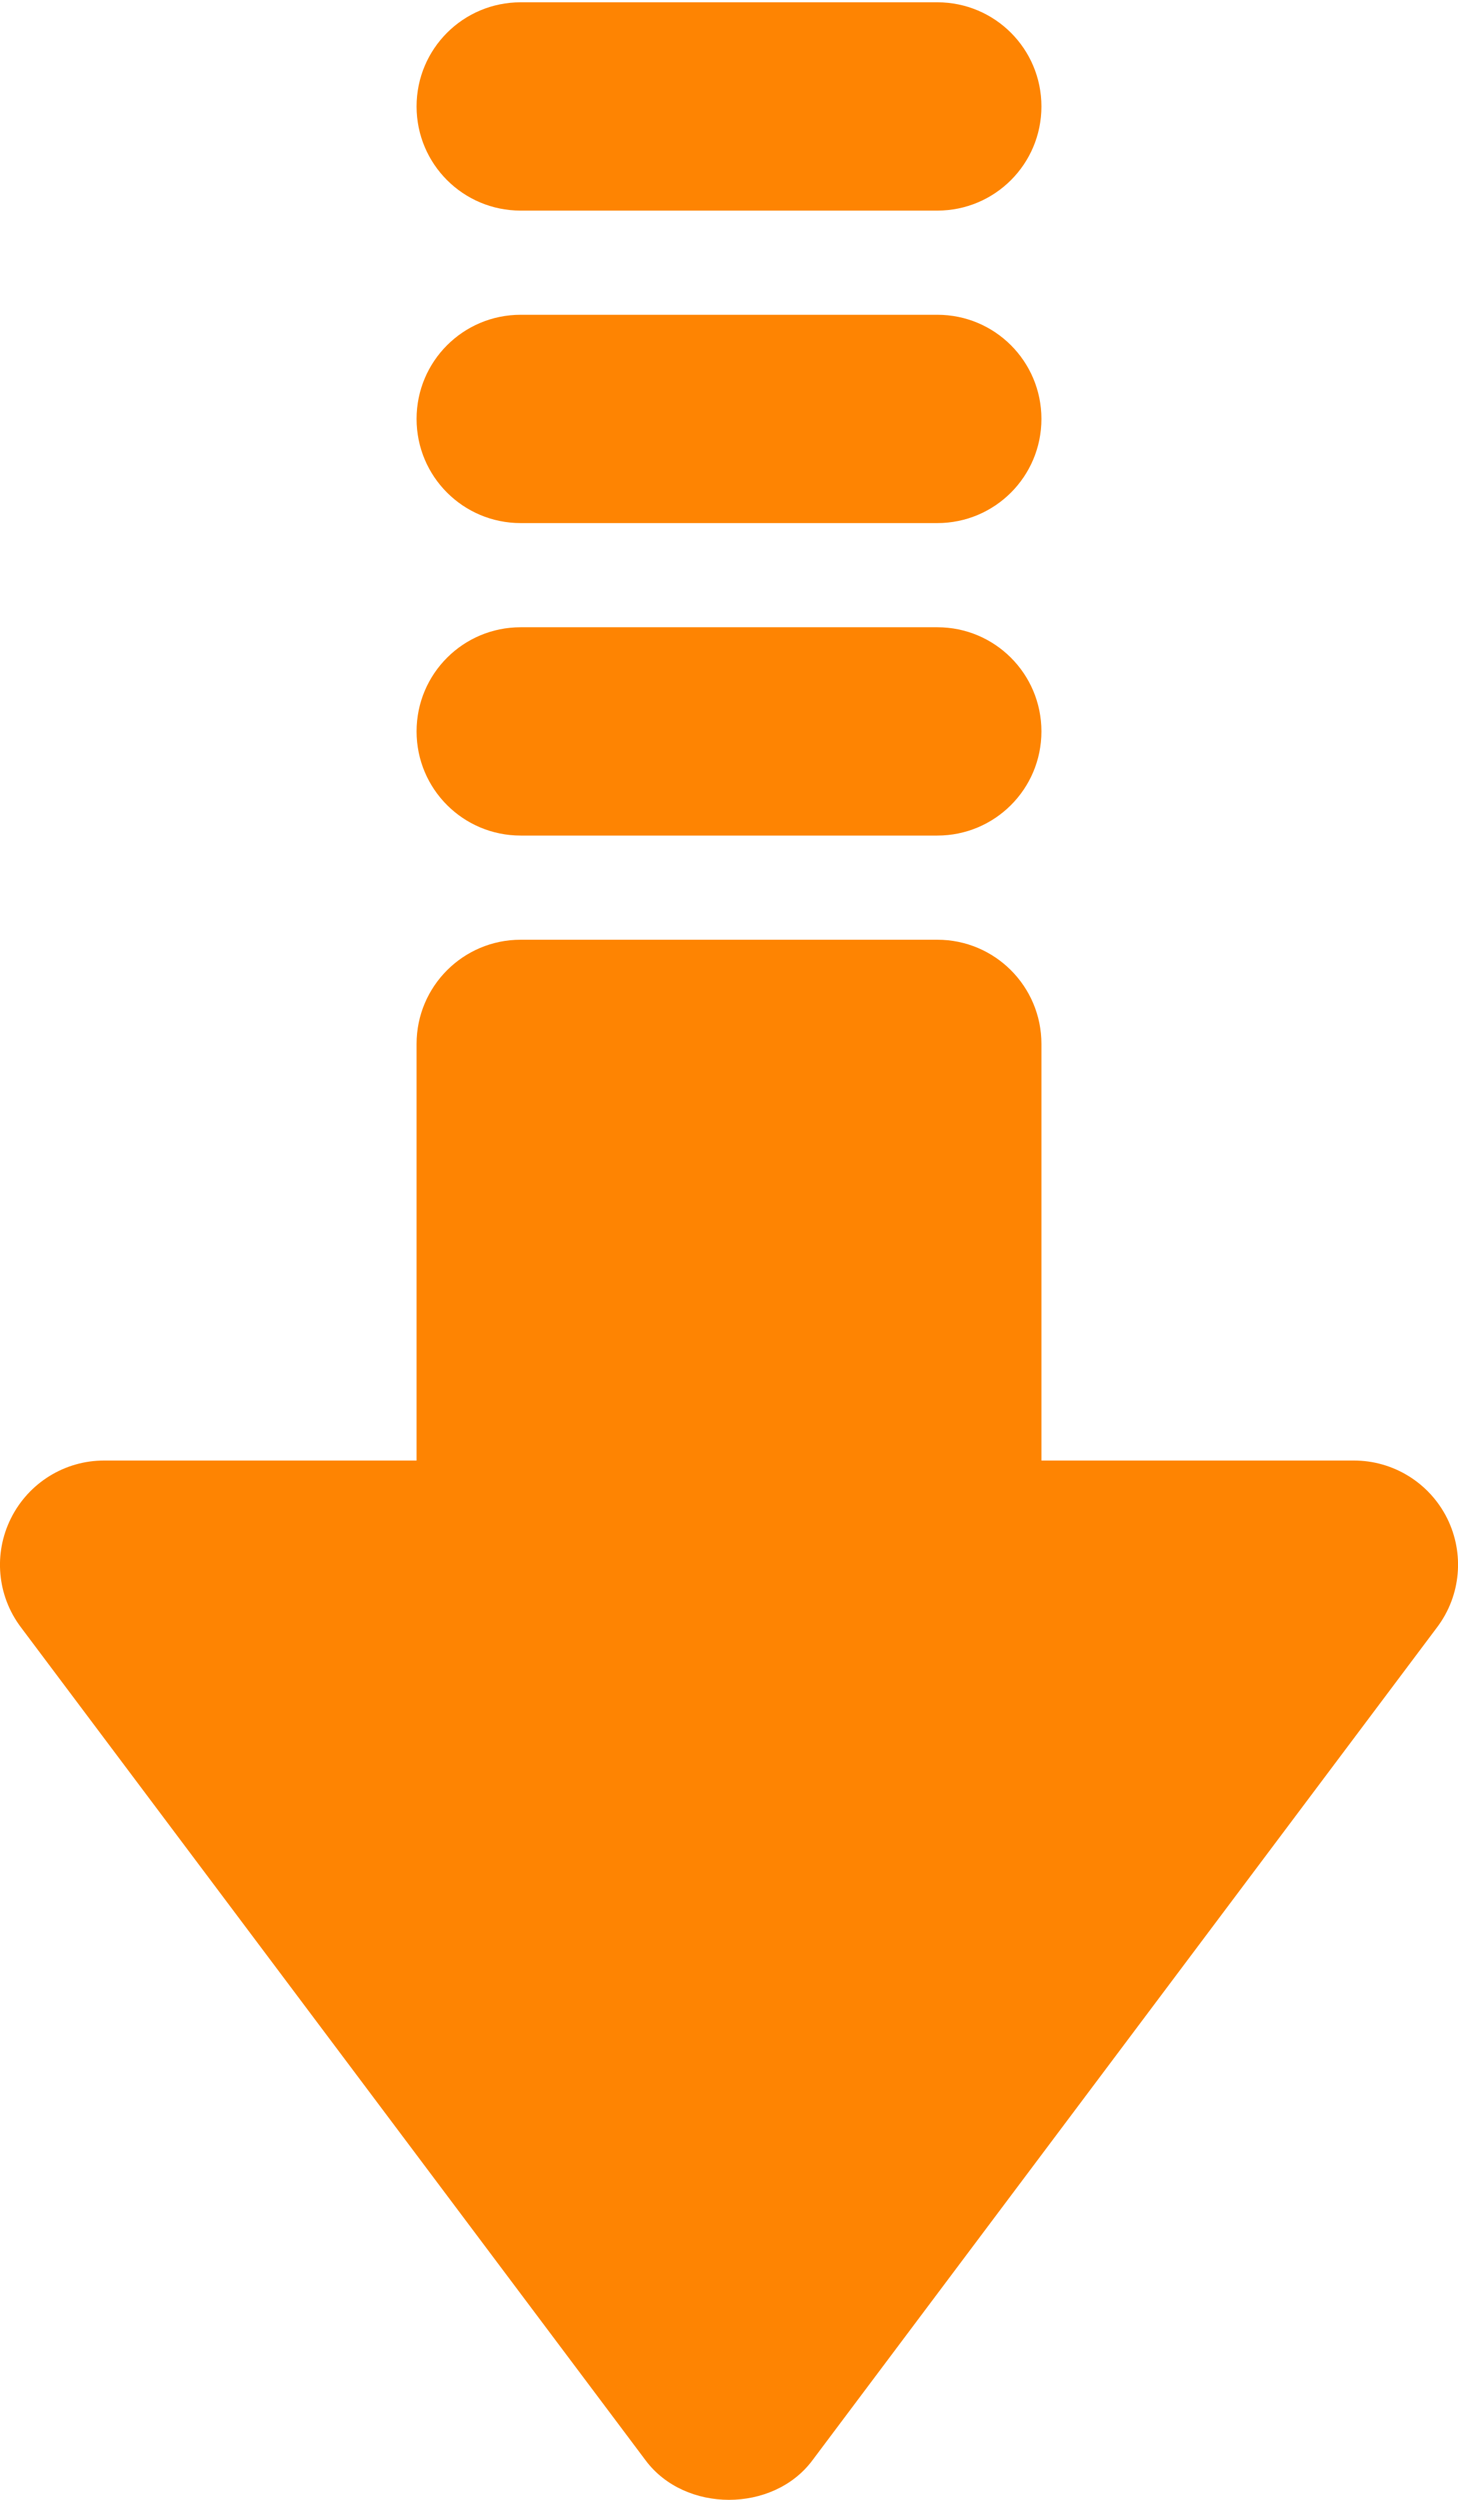
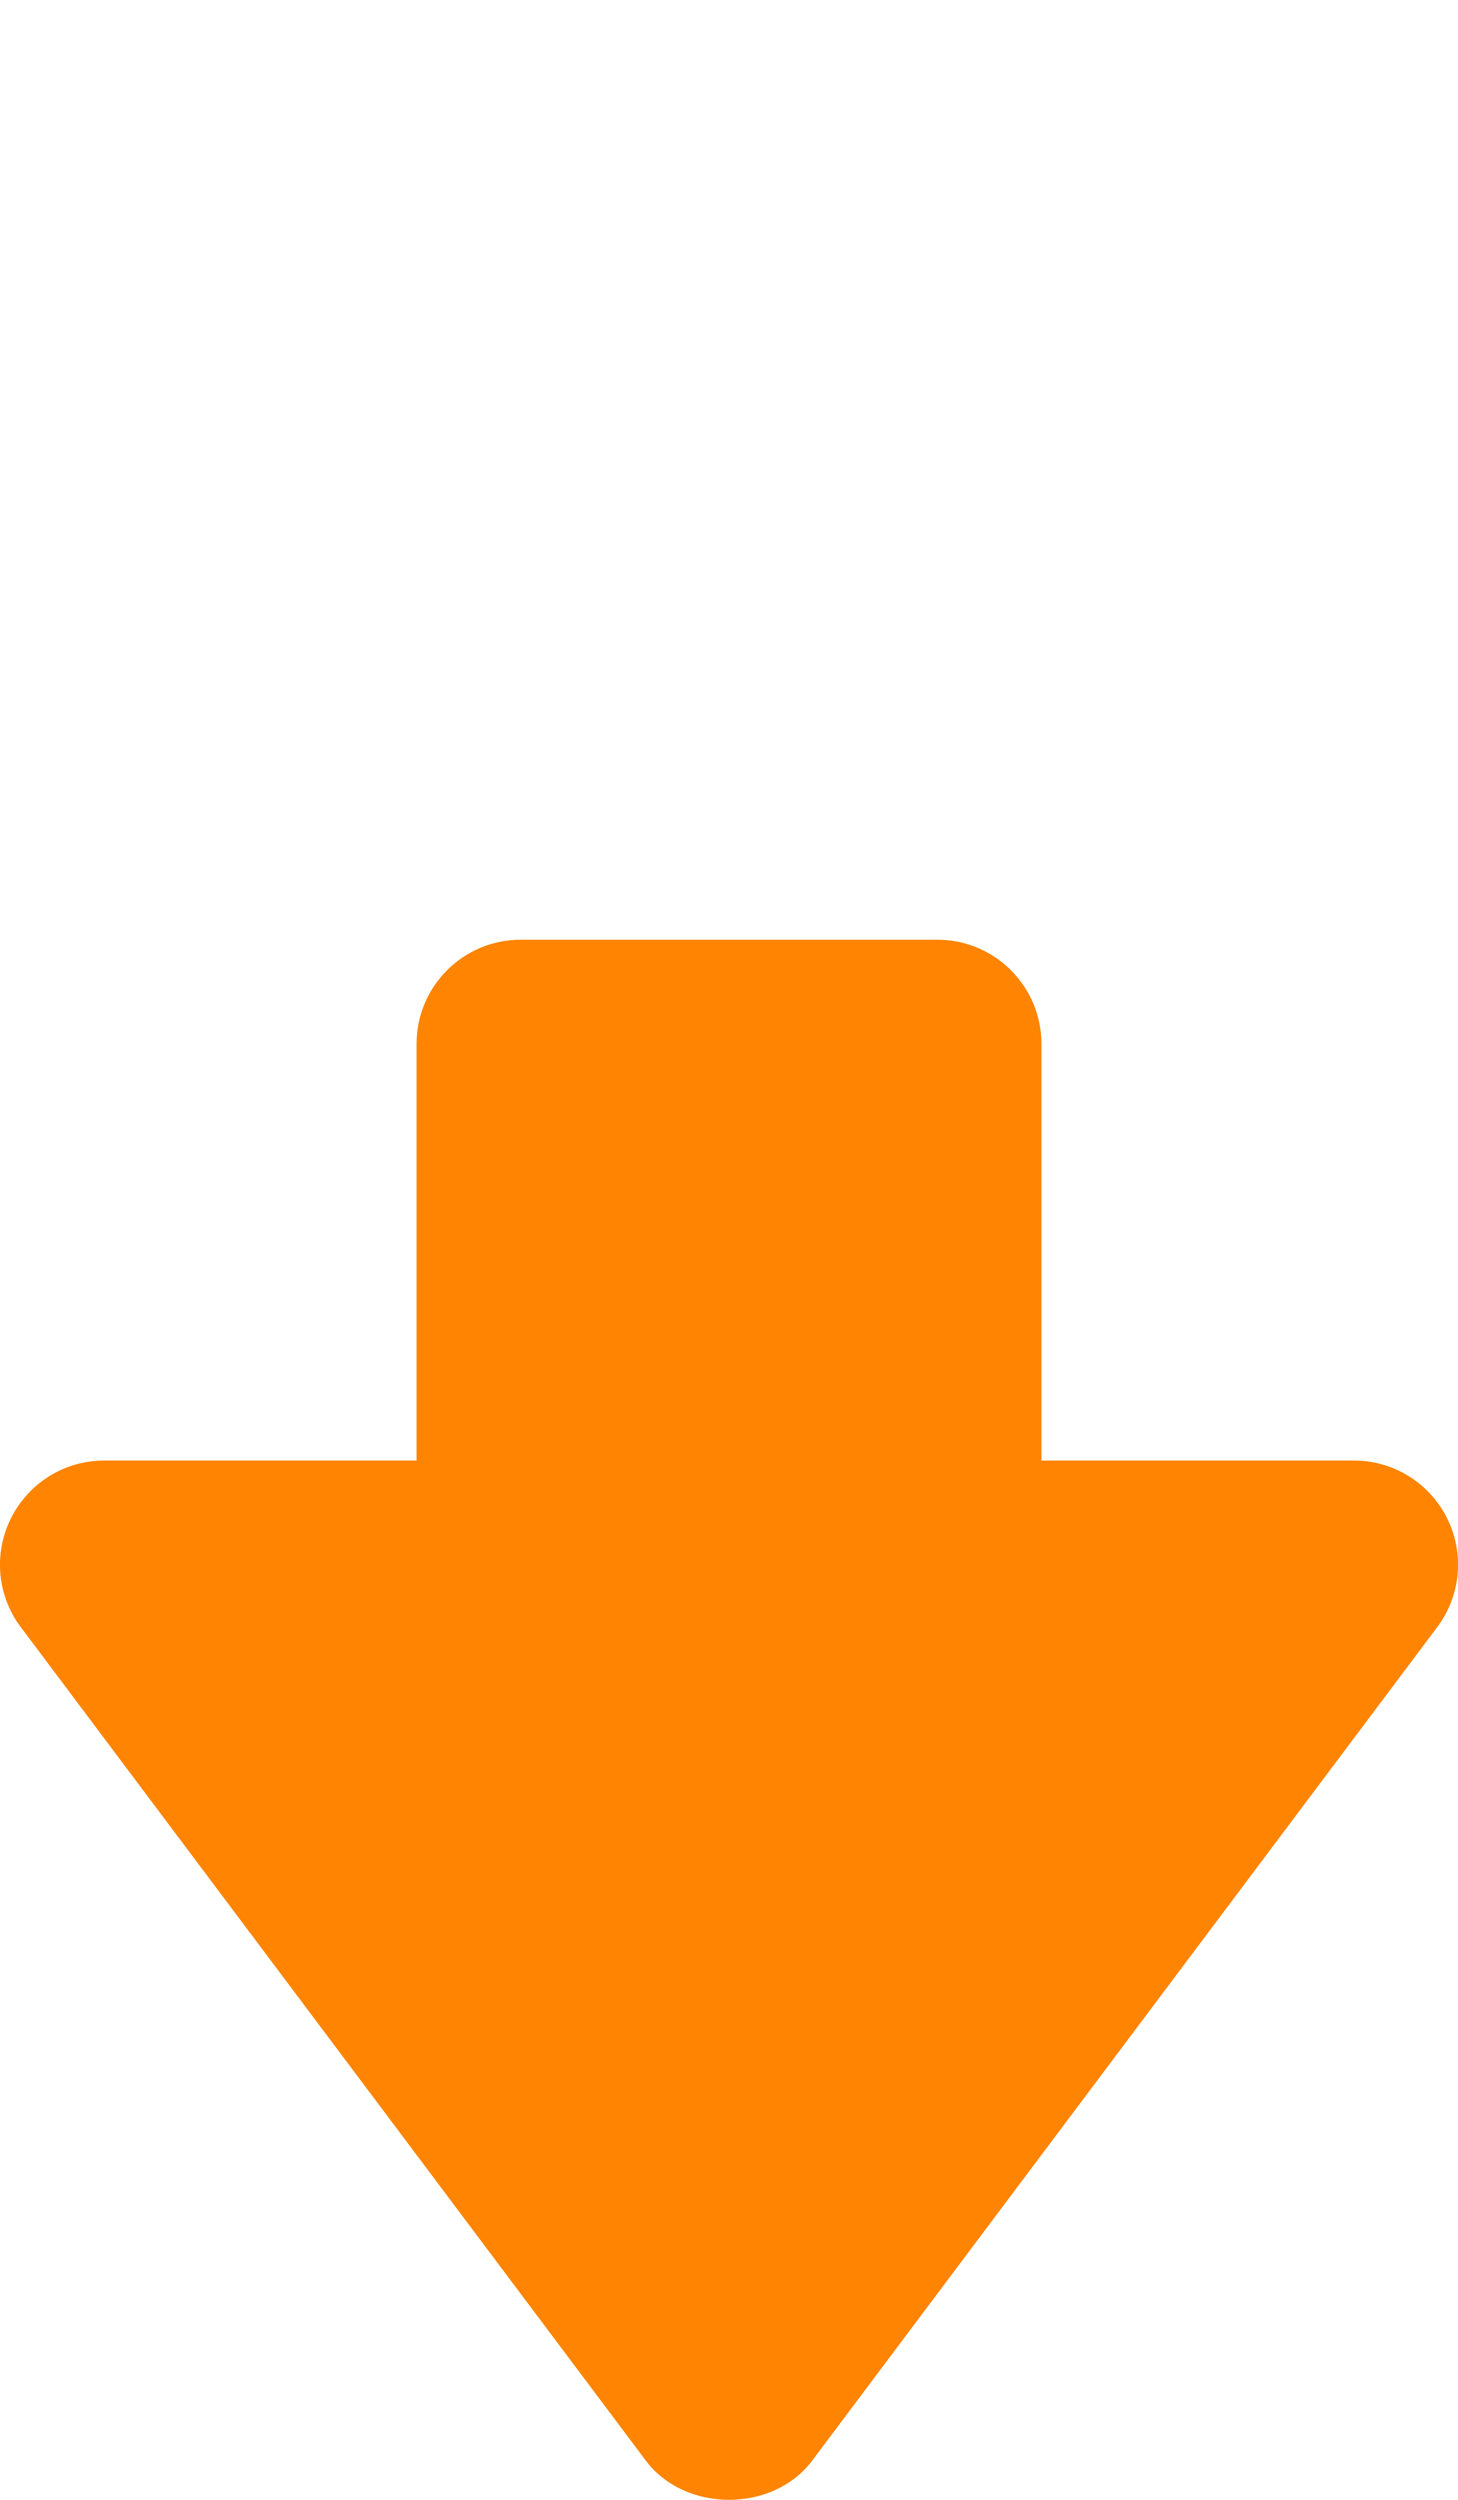
<svg xmlns="http://www.w3.org/2000/svg" width="14" height="24" viewBox="0 0 14 24" fill="none">
  <path d="M13.8 15.622L7.8 23.622C7.423 24.126 6.577 24.126 6.2 23.622L0.2 15.622C-0.028 15.319 -0.064 14.914 0.106 14.575C0.276 14.236 0.621 14.022 1 14.022H4V10.022C4 9.47 4.447 9.022 5 9.022H9C9.553 9.022 10 9.47 10 10.022V14.022H13C13.379 14.022 13.725 14.236 13.895 14.575C14.064 14.914 14.028 15.319 13.8 15.622Z" fill="#FE8402" />
-   <path d="M9 8.022H5C4.447 8.022 4 7.575 4 7.022C4 6.469 4.447 6.022 5 6.022H9C9.553 6.022 10 6.469 10 7.022C10 7.575 9.553 8.022 9 8.022Z" fill="#FE8402" />
-   <path d="M9 5.022H5C4.447 5.022 4 4.575 4 4.022C4 3.469 4.447 3.022 5 3.022H9C9.553 3.022 10 3.469 10 4.022C10 4.575 9.553 5.022 9 5.022Z" fill="#FE8402" />
-   <path d="M9 2.022H5C4.447 2.022 4 1.575 4 1.022C4 0.469 4.447 0.022 5 0.022H9C9.553 0.022 10 0.469 10 1.022C10 1.575 9.553 2.022 9 2.022Z" fill="#FE8402" />
</svg>